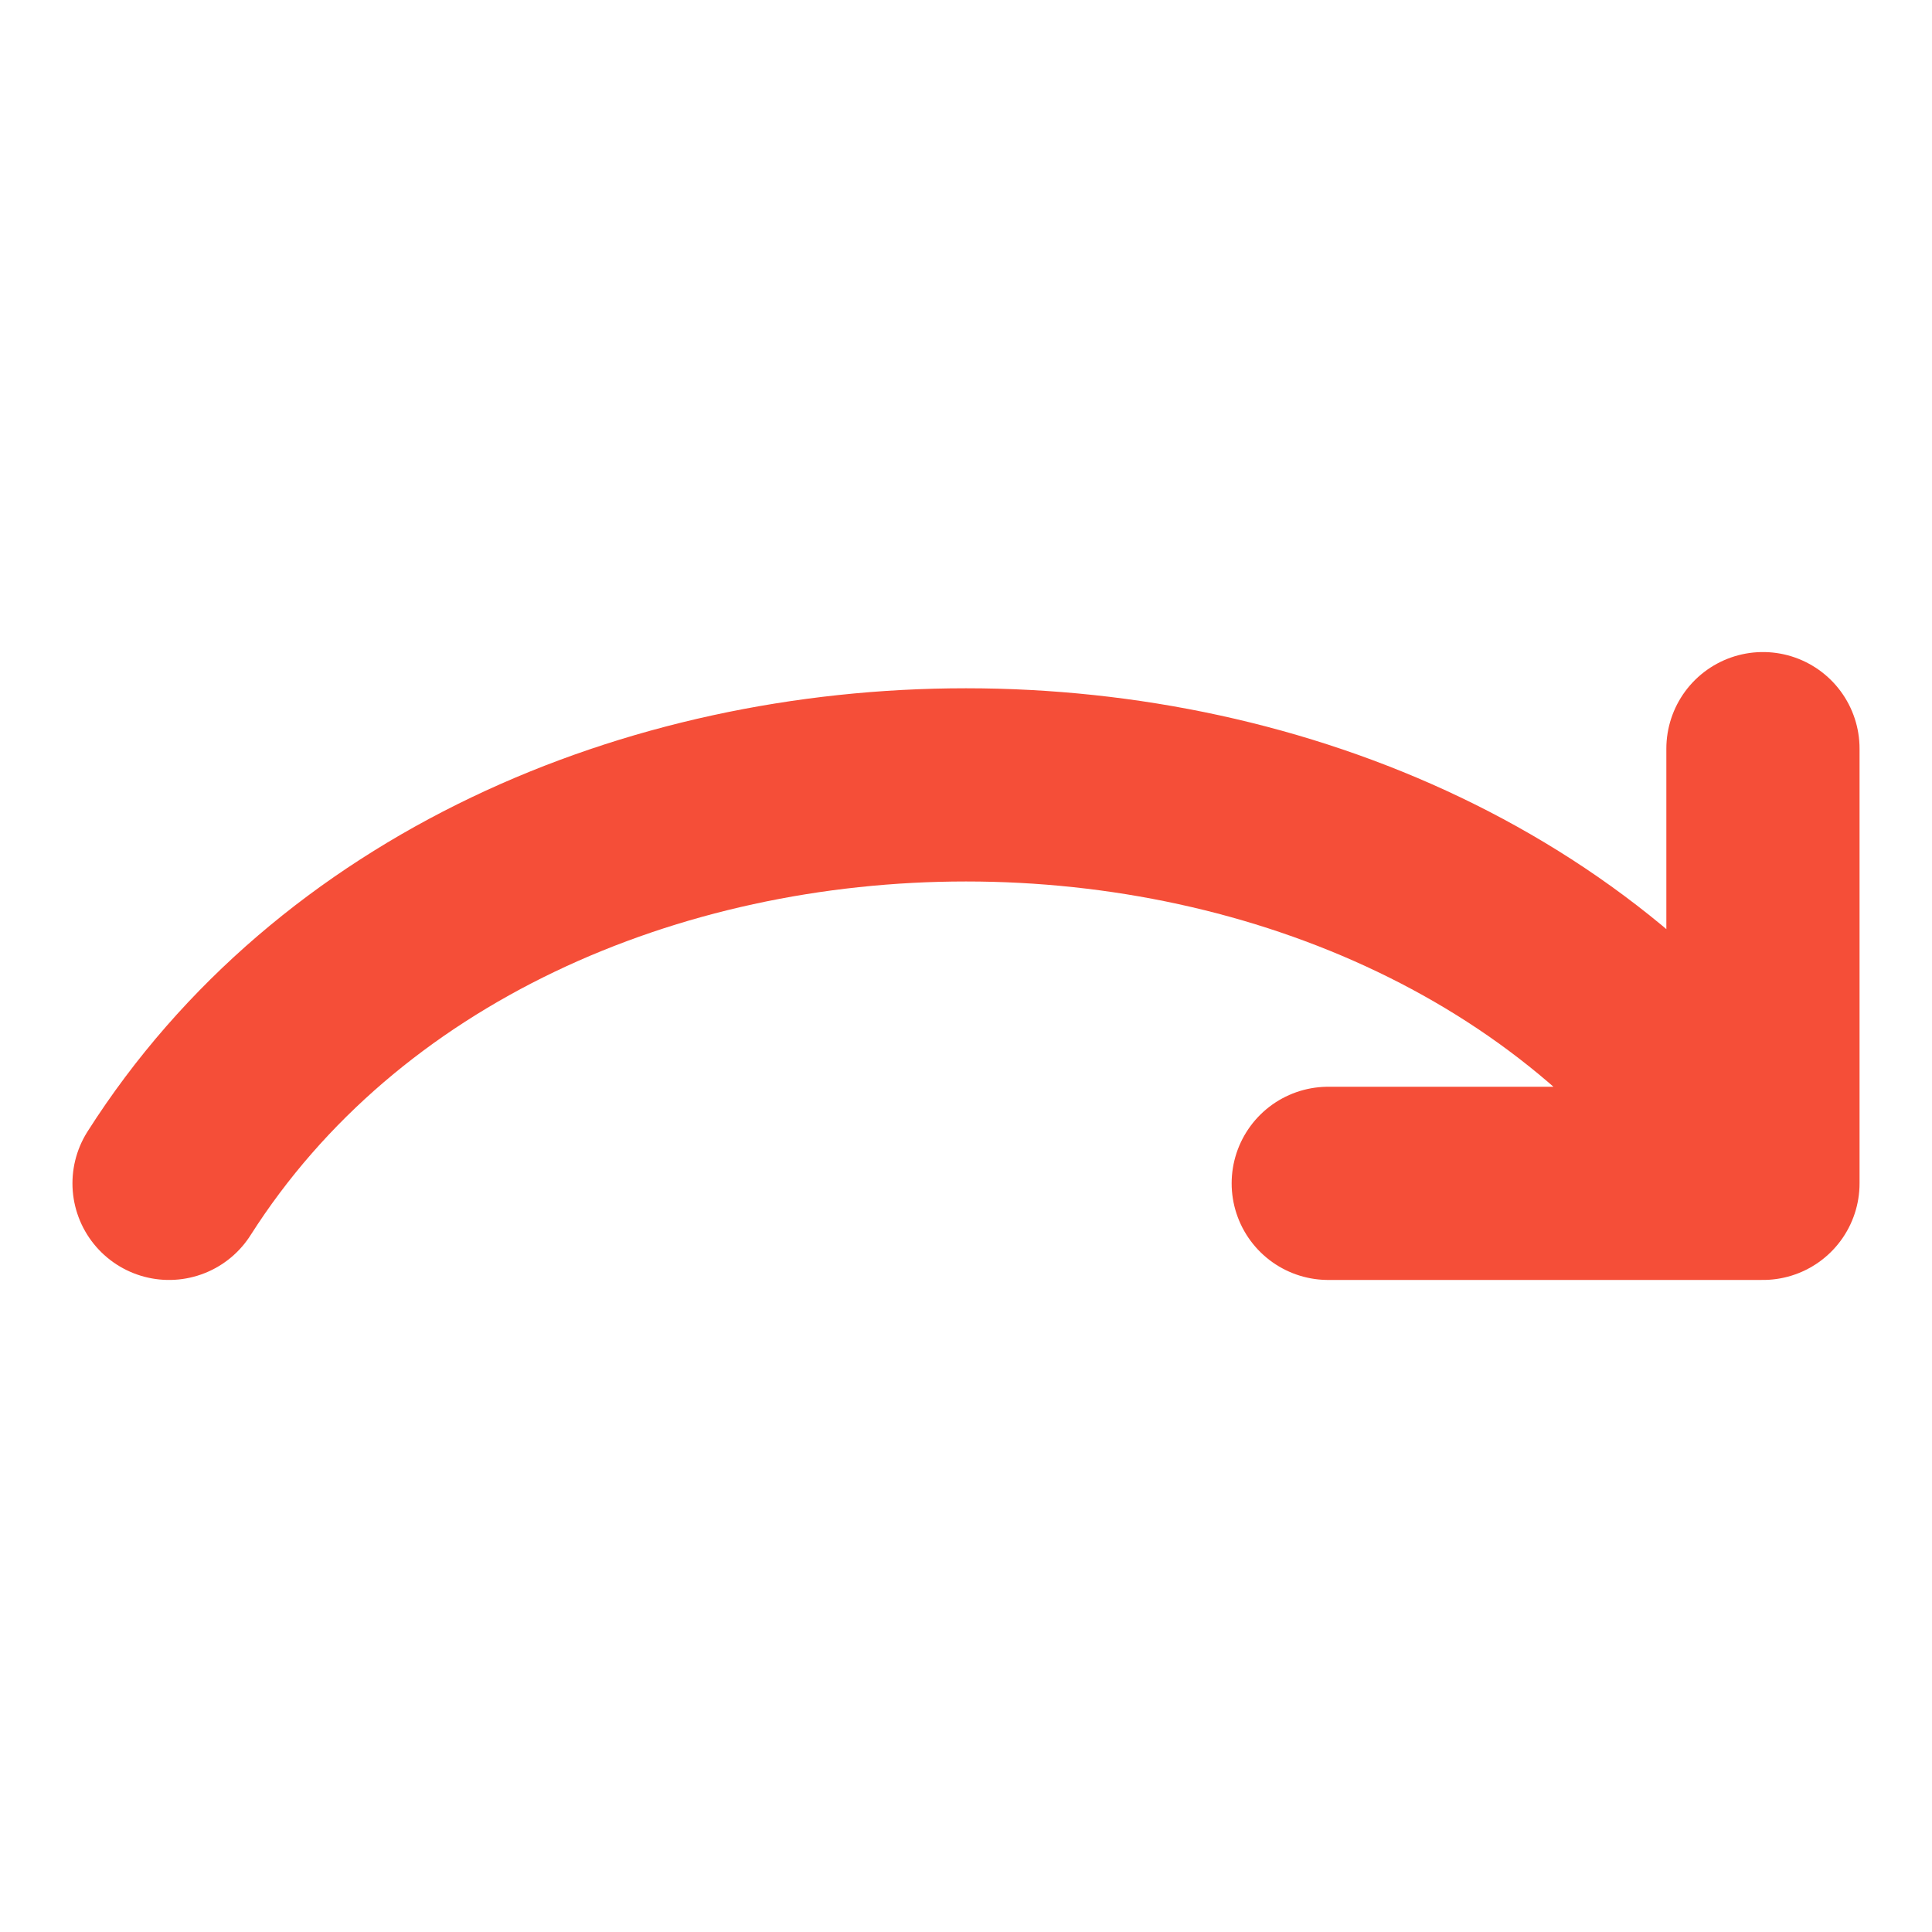
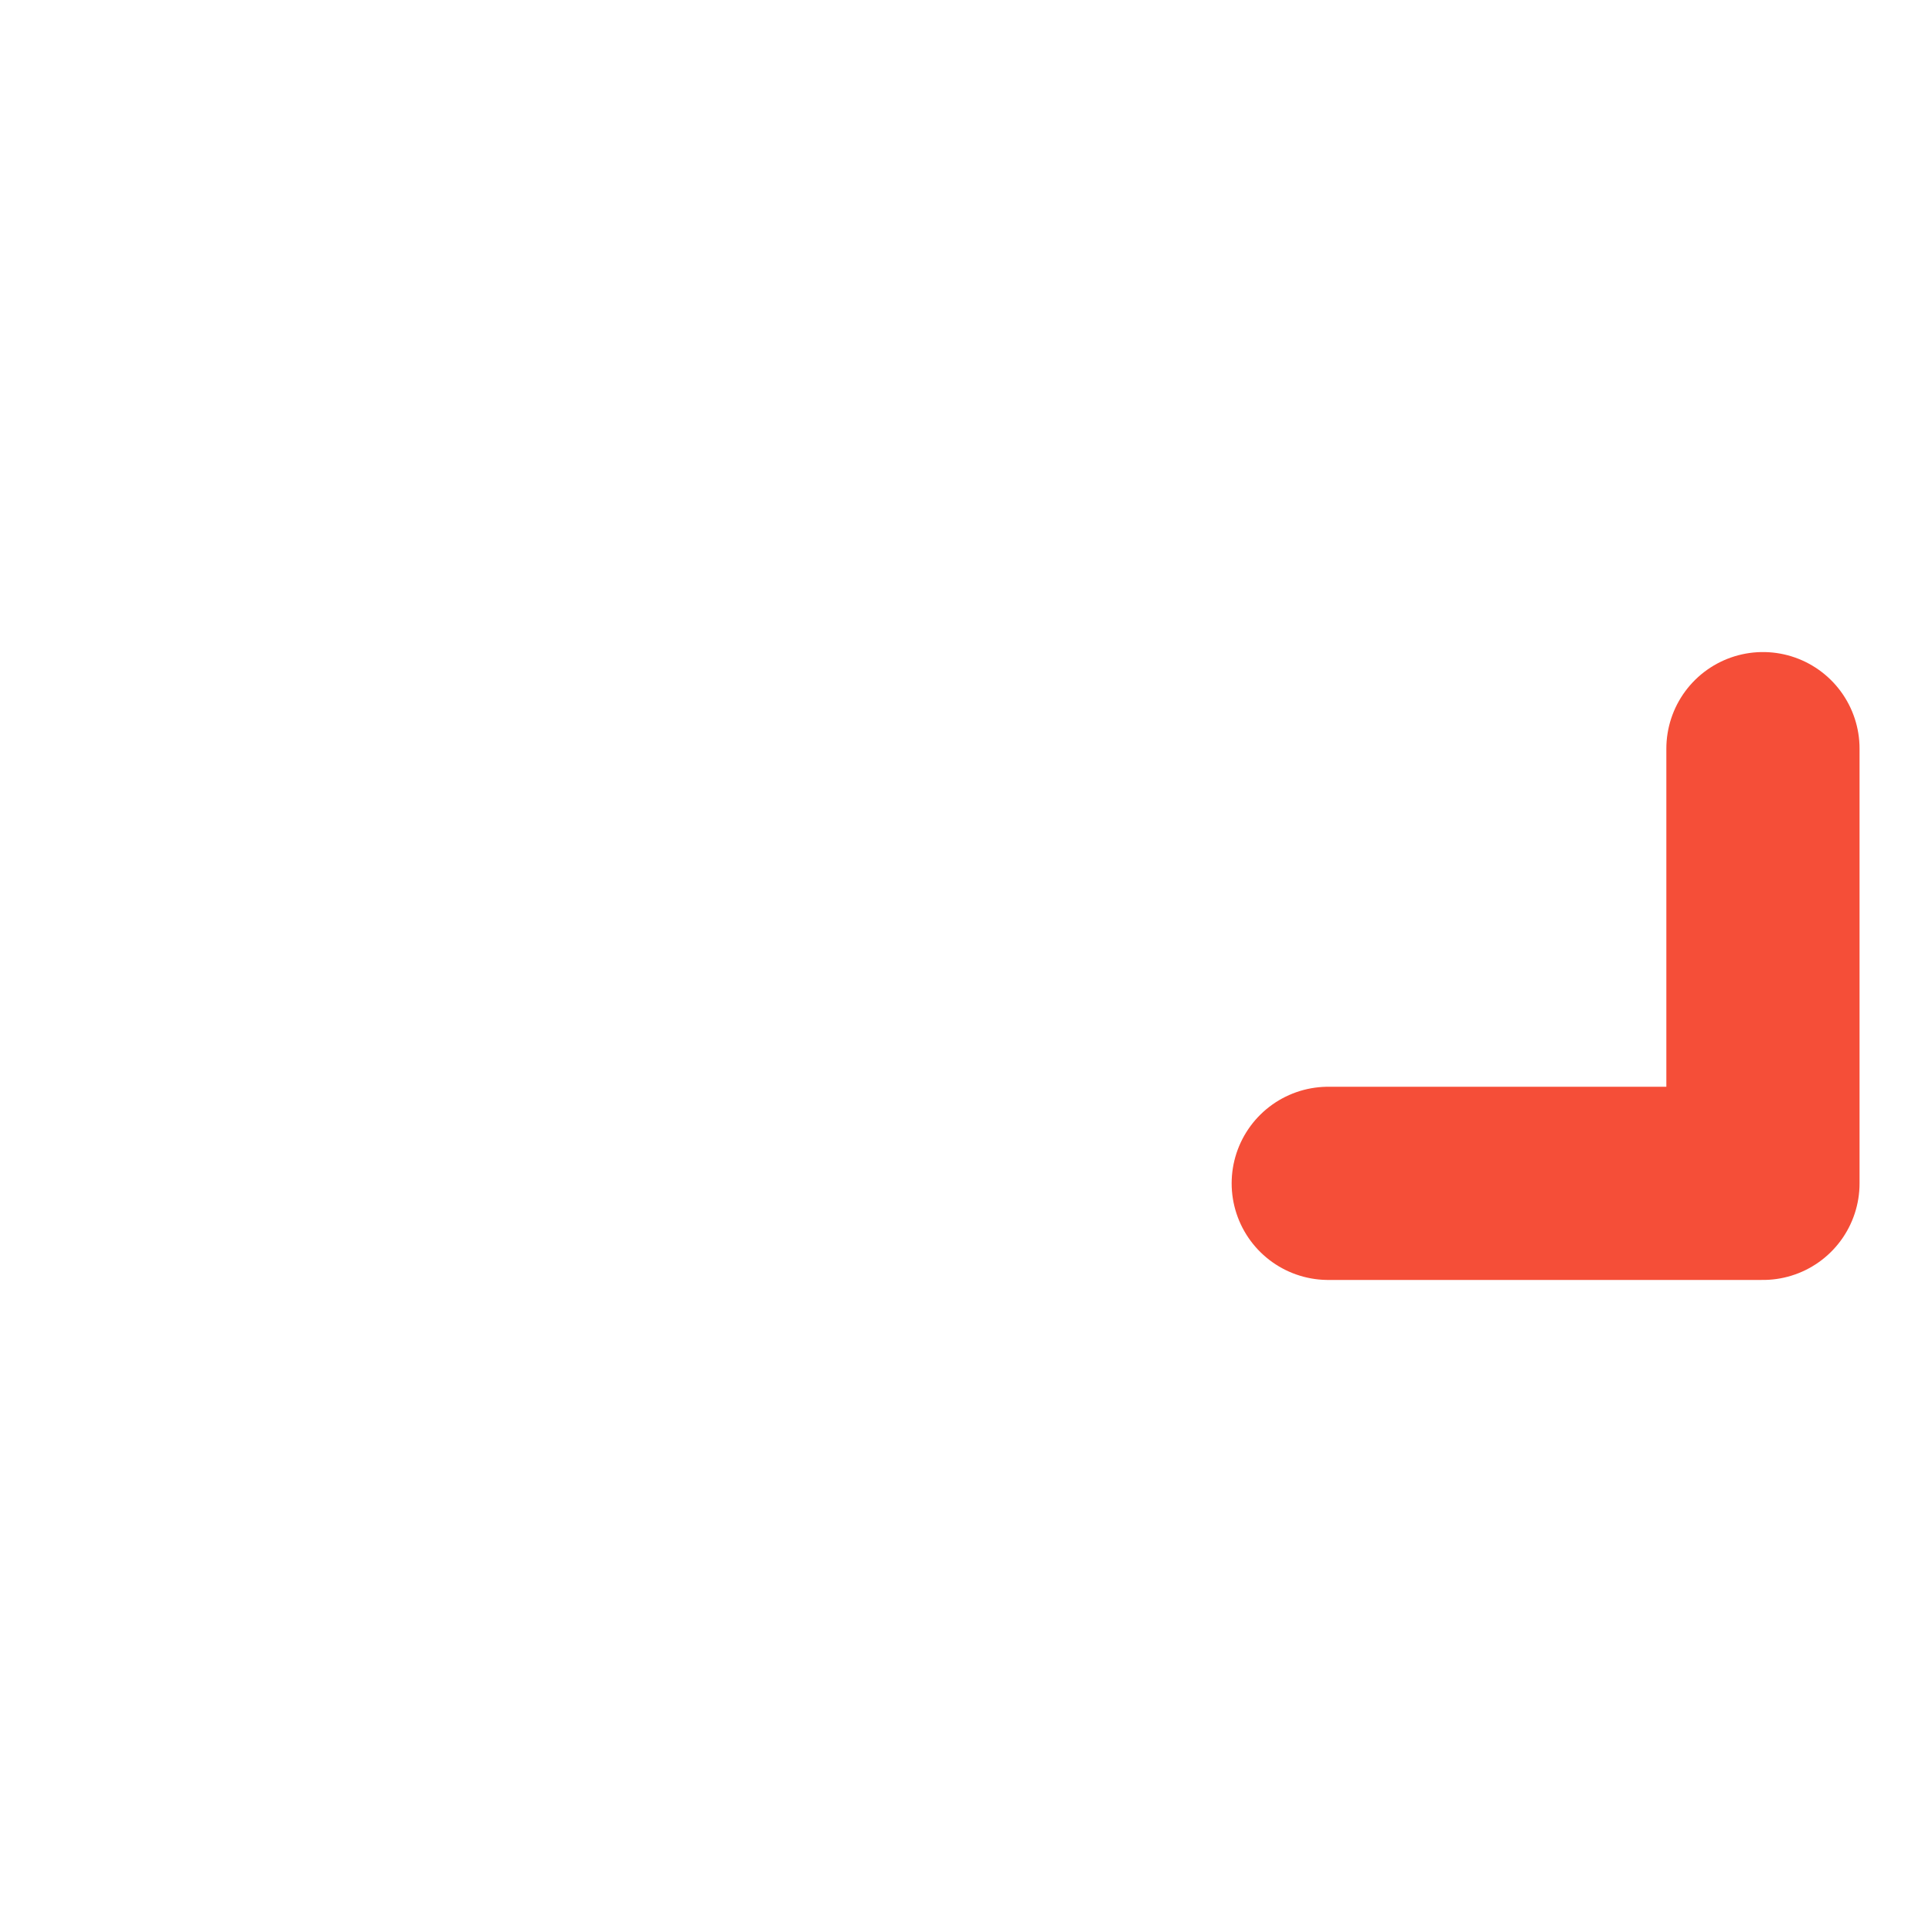
<svg xmlns="http://www.w3.org/2000/svg" width="30" height="30" viewBox="0 0 30 30" fill="none">
-   <path d="M27.375 18.375C22.125 10.125 7.875 10.125 2.625 18.375M27.375 18.375V11.625M27.375 18.375H20.625" stroke="#F54E38" stroke-width="3" stroke-linecap="round" stroke-linejoin="round" />
+   <path d="M27.375 18.375M27.375 18.375V11.625M27.375 18.375H20.625" stroke="#F54E38" stroke-width="3" stroke-linecap="round" stroke-linejoin="round" />
</svg>